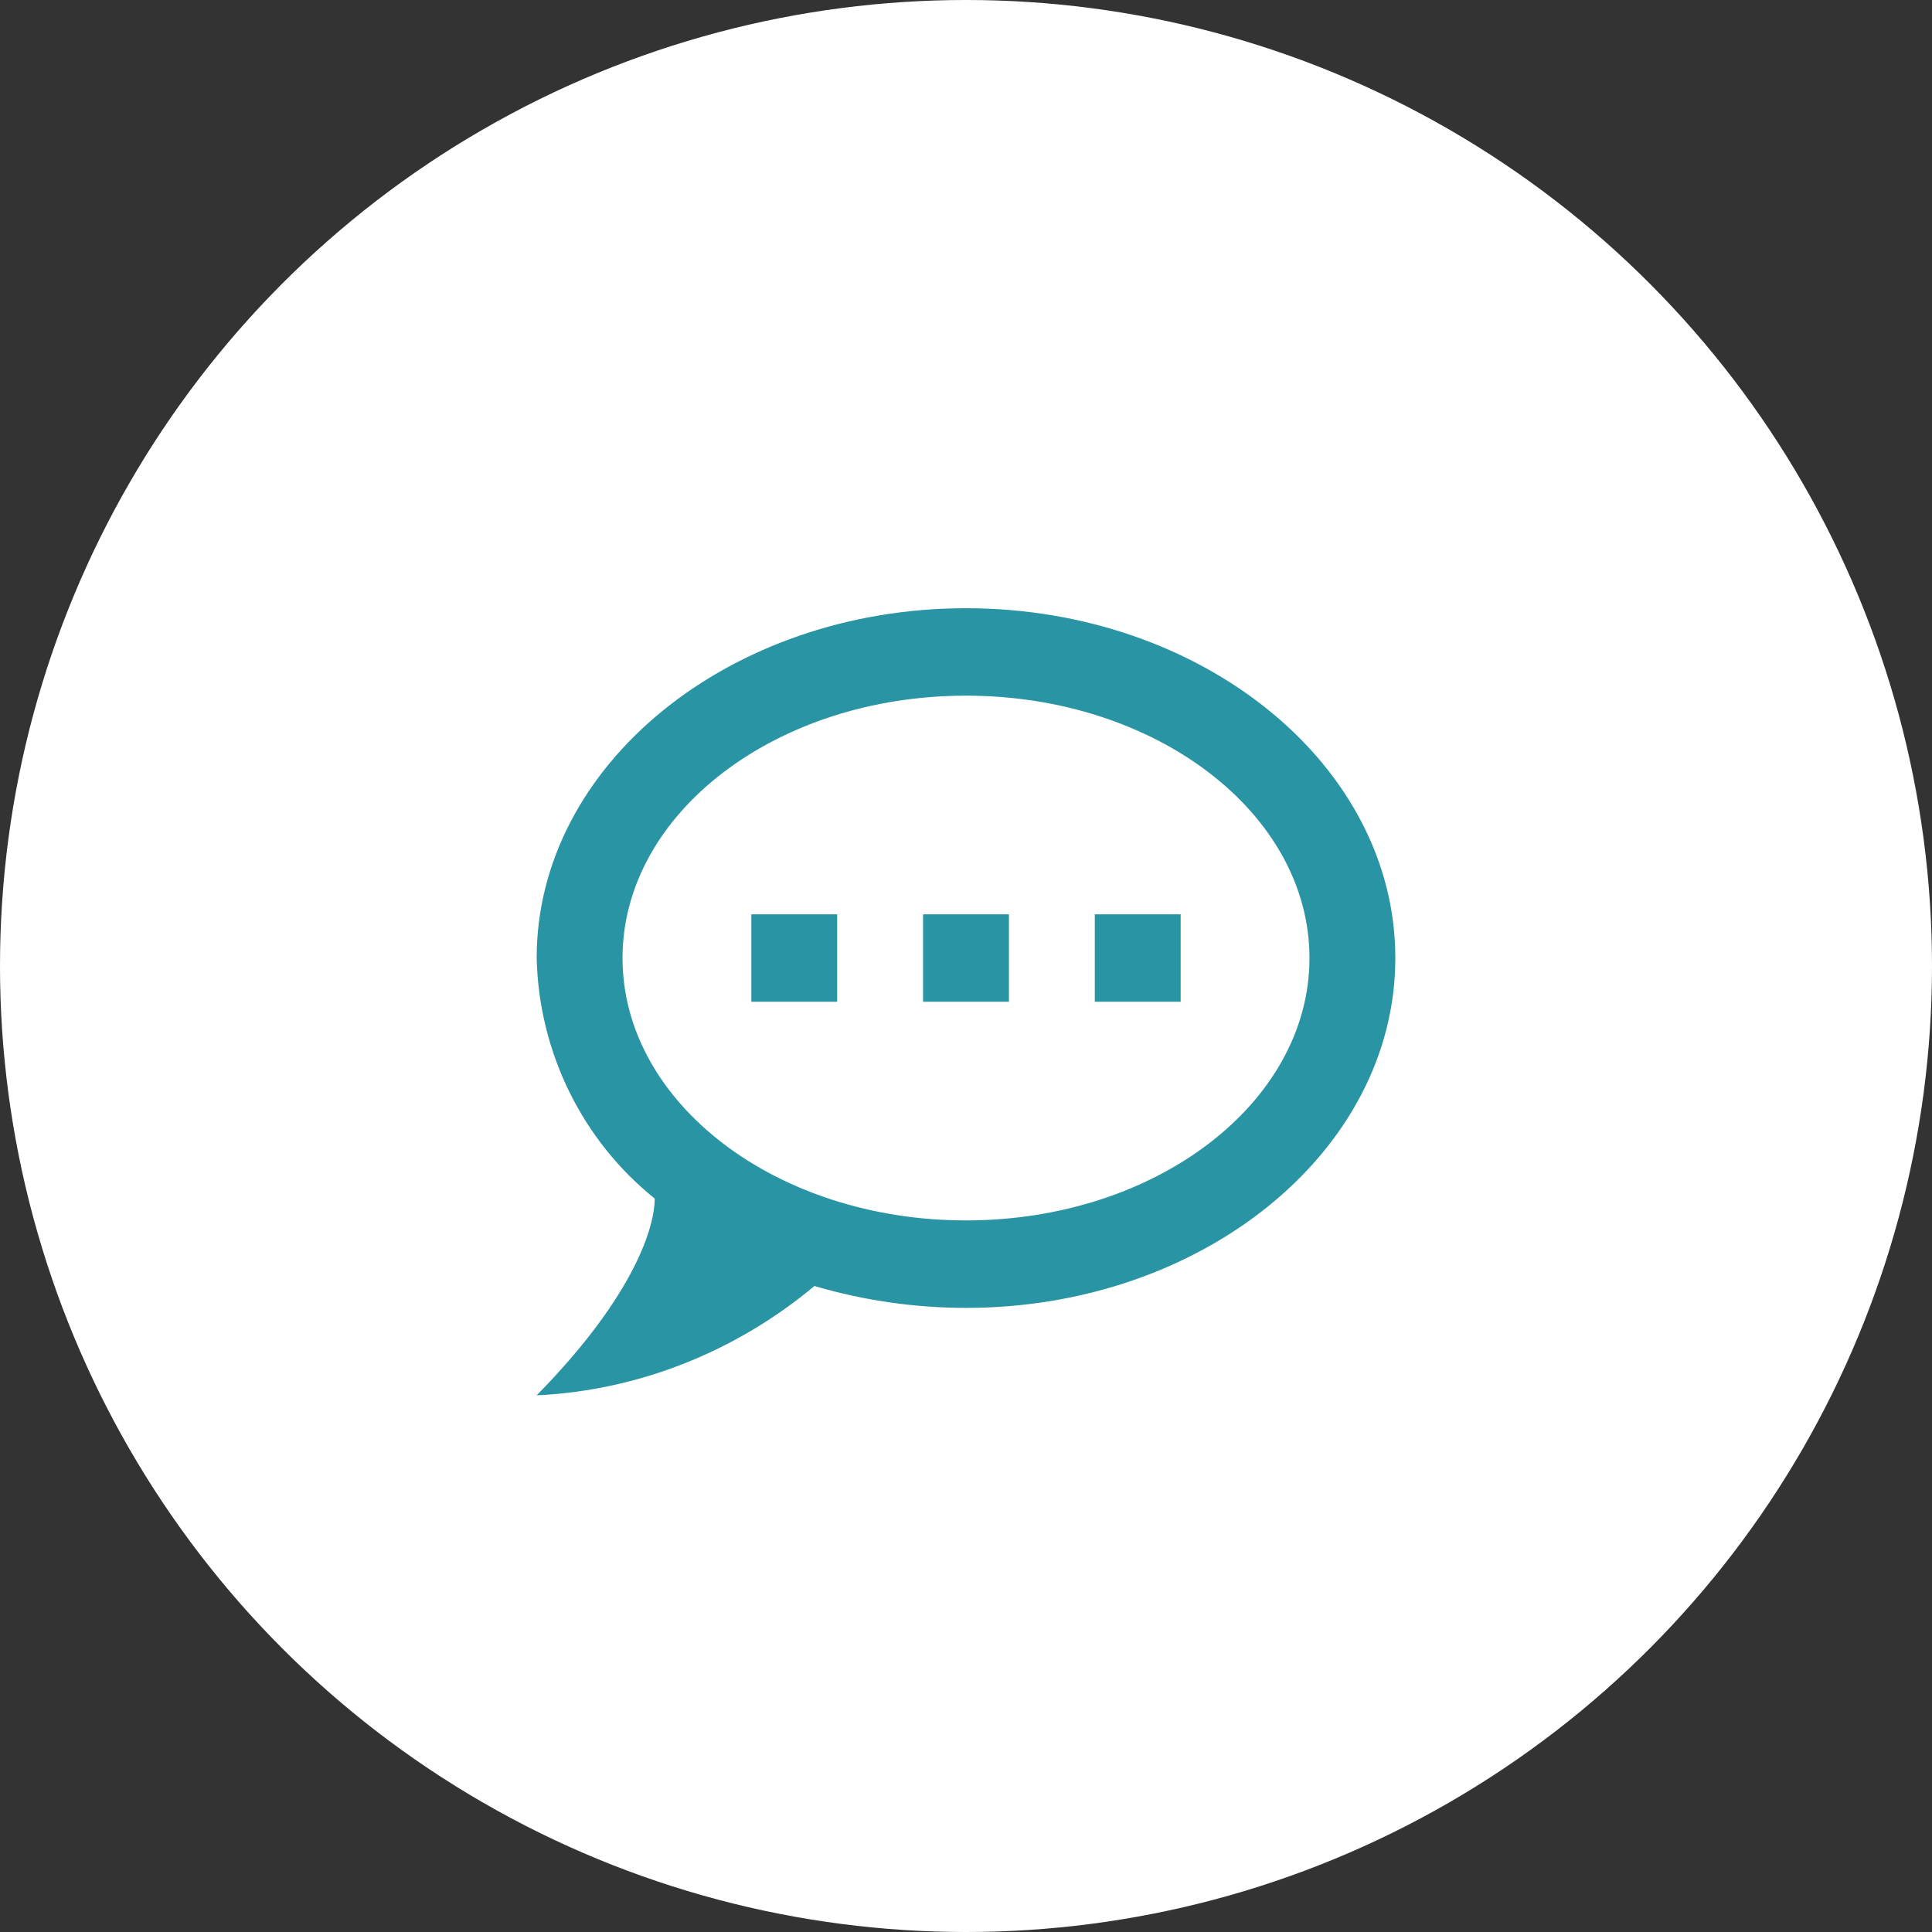
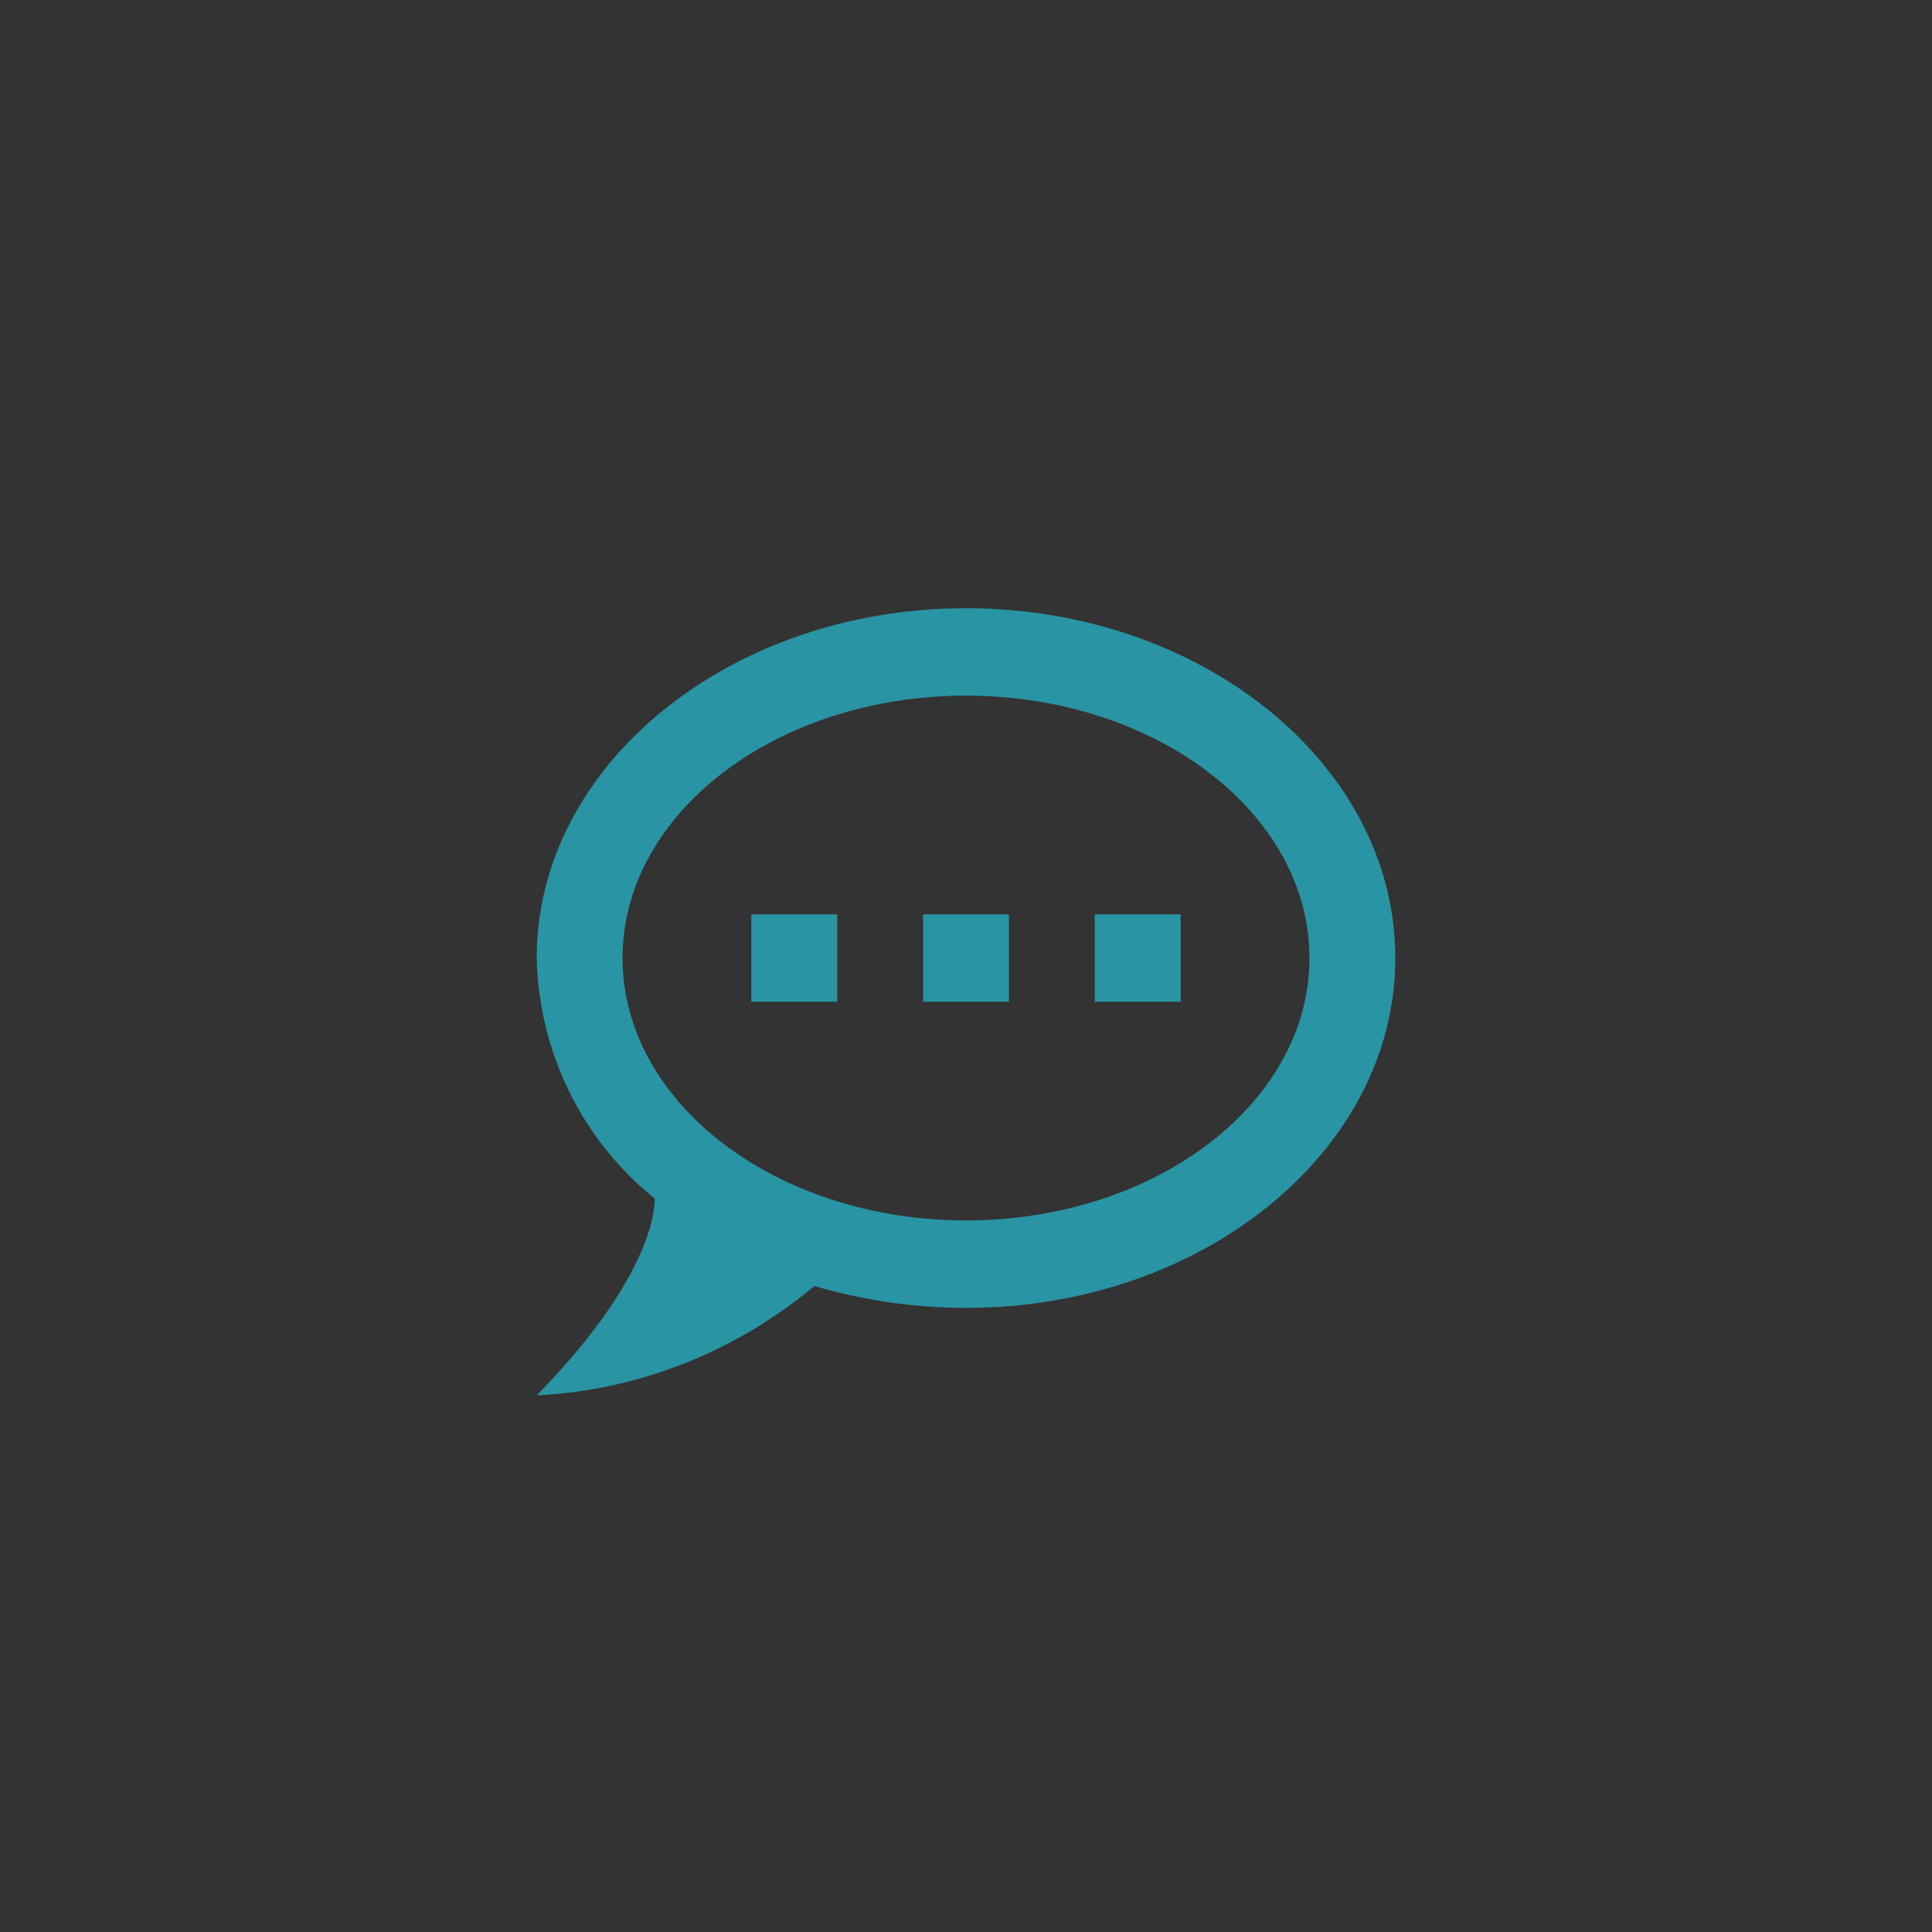
<svg xmlns="http://www.w3.org/2000/svg" width="54" height="54" viewBox="0 0 54 54" fill="none">
  <rect x="0" y="0" width="54" height="54" fill="#333333" stroke="none" />
-   <circle cx="27" cy="27" r="27" fill="white" />
  <path d="M27 17C20.4 17 15 21.376 15 26.778C15.06 29.406 16.272 31.874 18.3 33.5C18.3 34.233 17.796 36.152 15 39C17.844 38.866 20.568 37.778 22.764 35.944C24.132 36.348 25.572 36.556 27 36.556C33.6 36.556 39 32.18 39 26.778C39 21.376 33.6 17 27 17ZM27 34.111C21.696 34.111 17.4 30.823 17.4 26.778C17.4 22.732 21.696 19.444 27 19.444C32.304 19.444 36.6 22.732 36.6 26.778C36.6 30.823 32.304 34.111 27 34.111ZM33 28V25.556H30.6V28H33ZM28.2 28V25.556H25.8V28H28.2ZM23.4 28V25.556H21V28H23.4Z" fill="#2994A3" />
</svg>